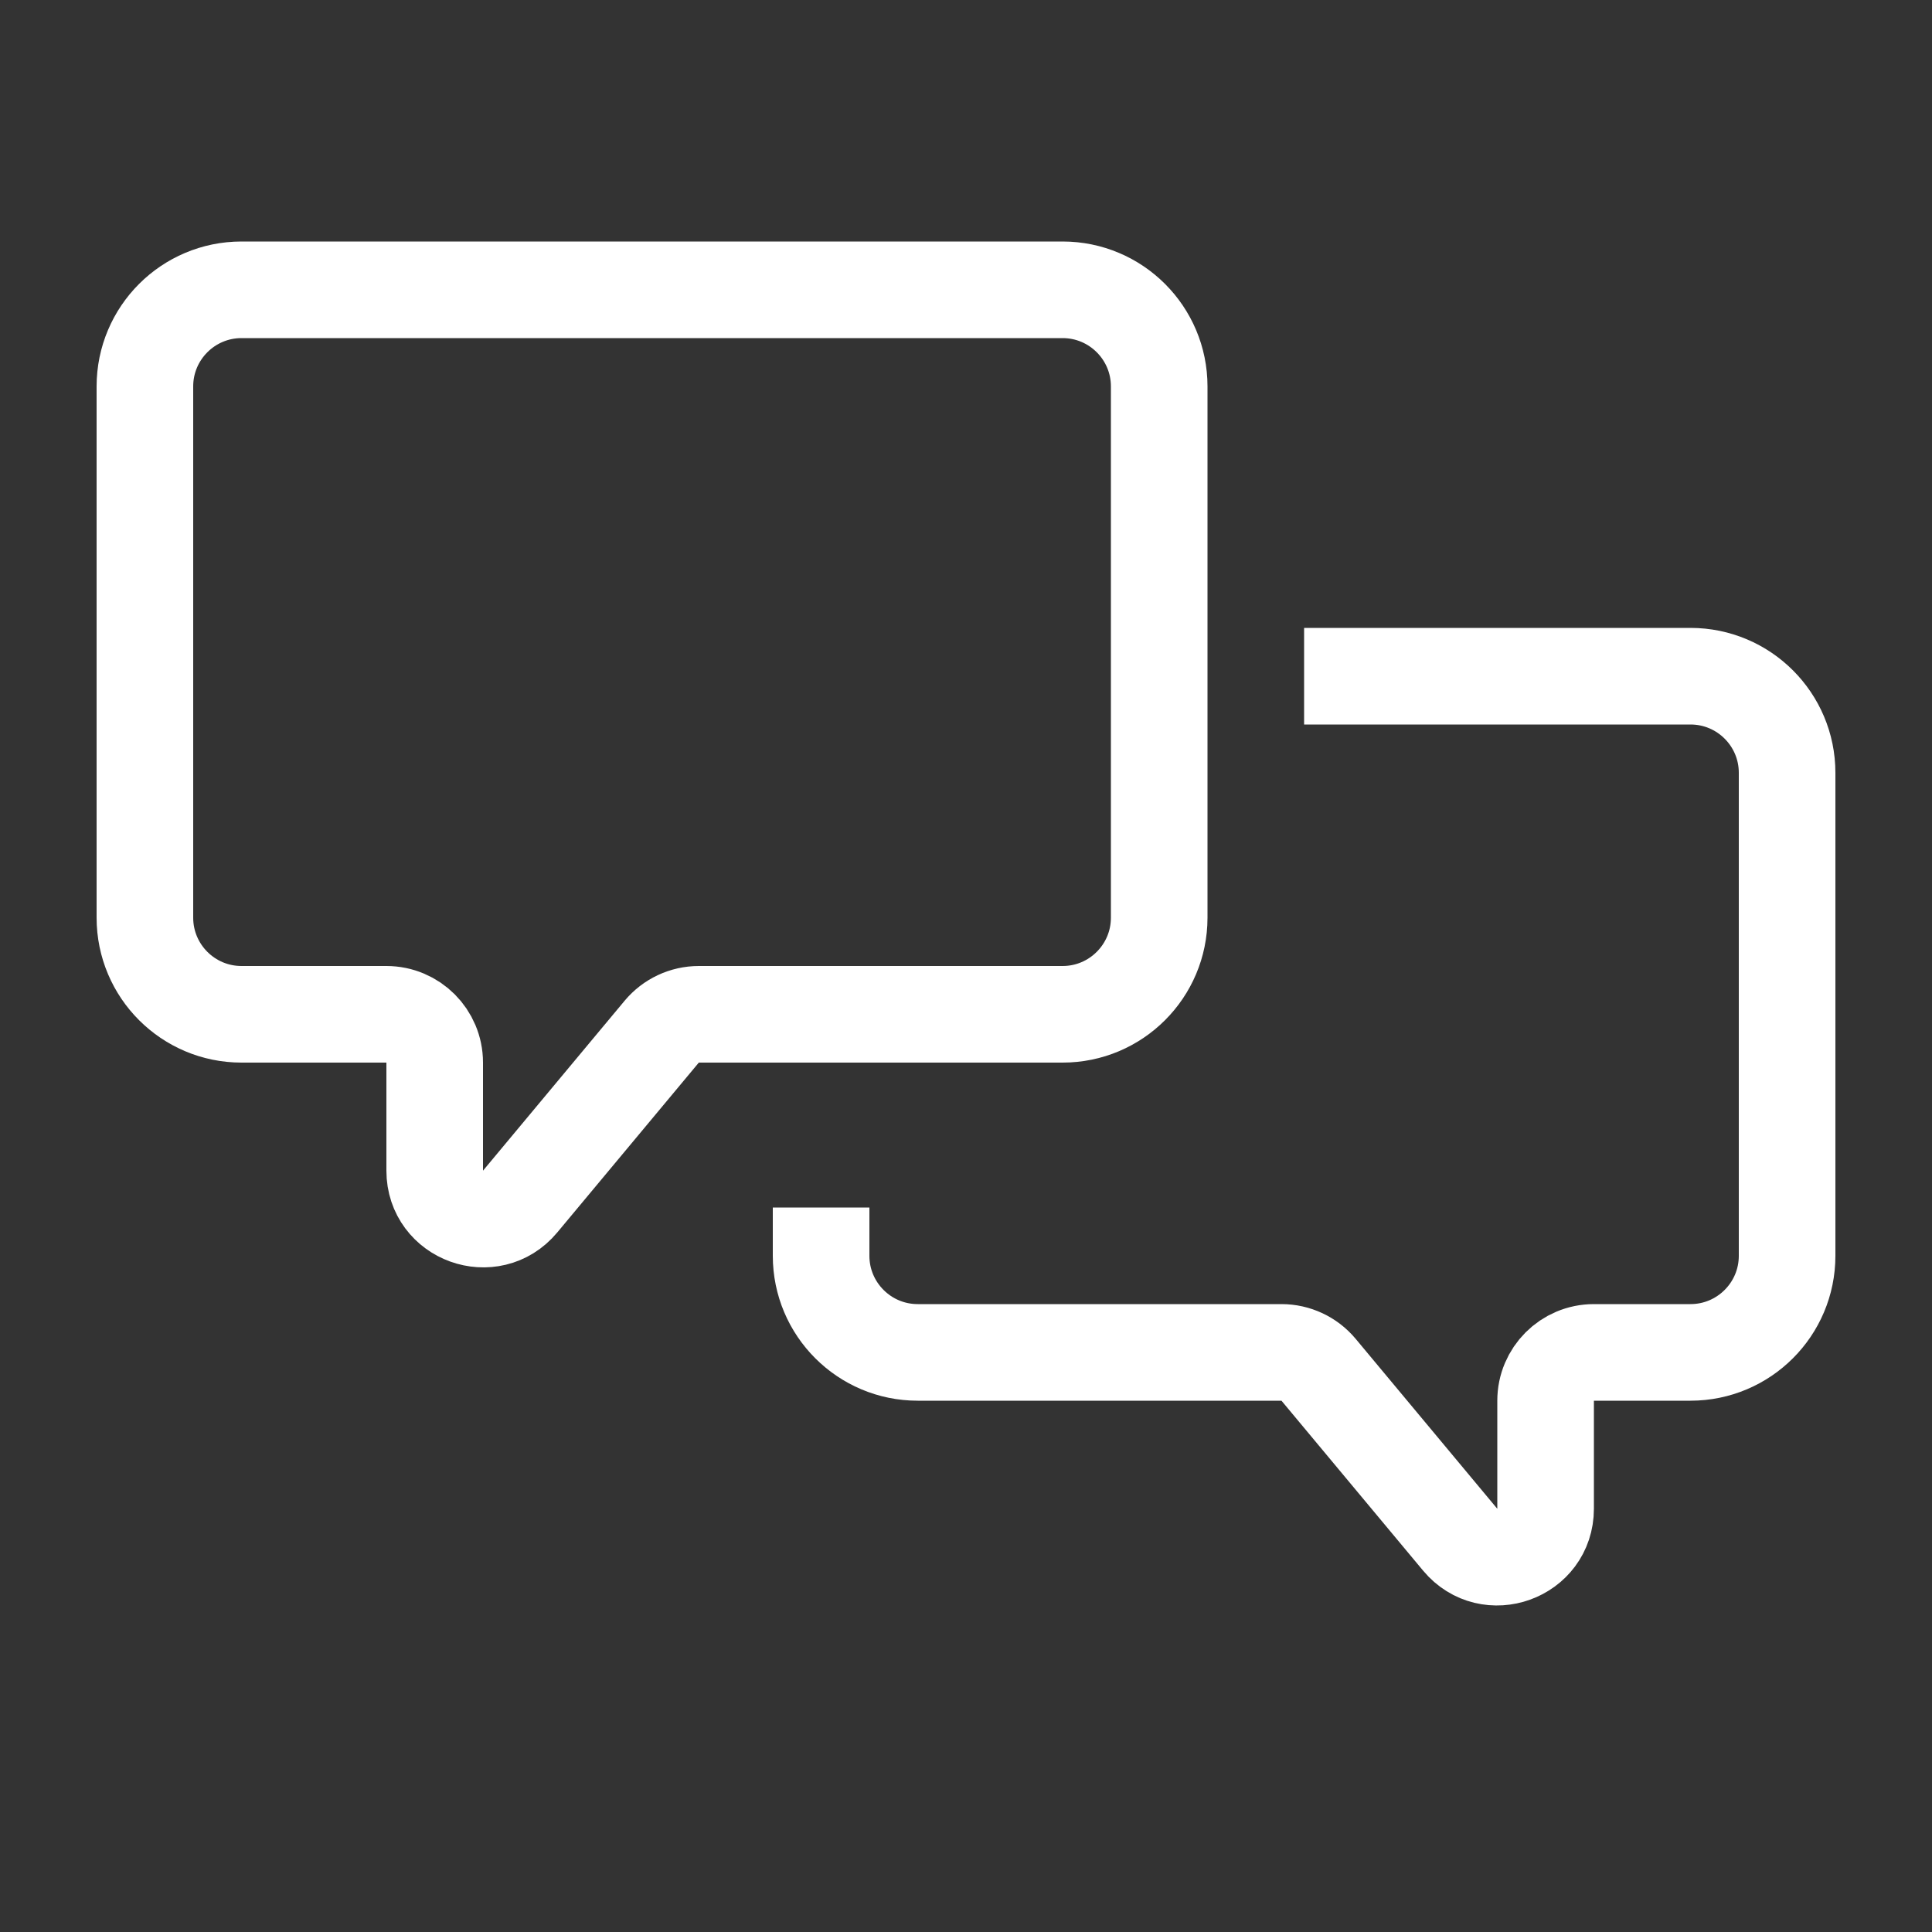
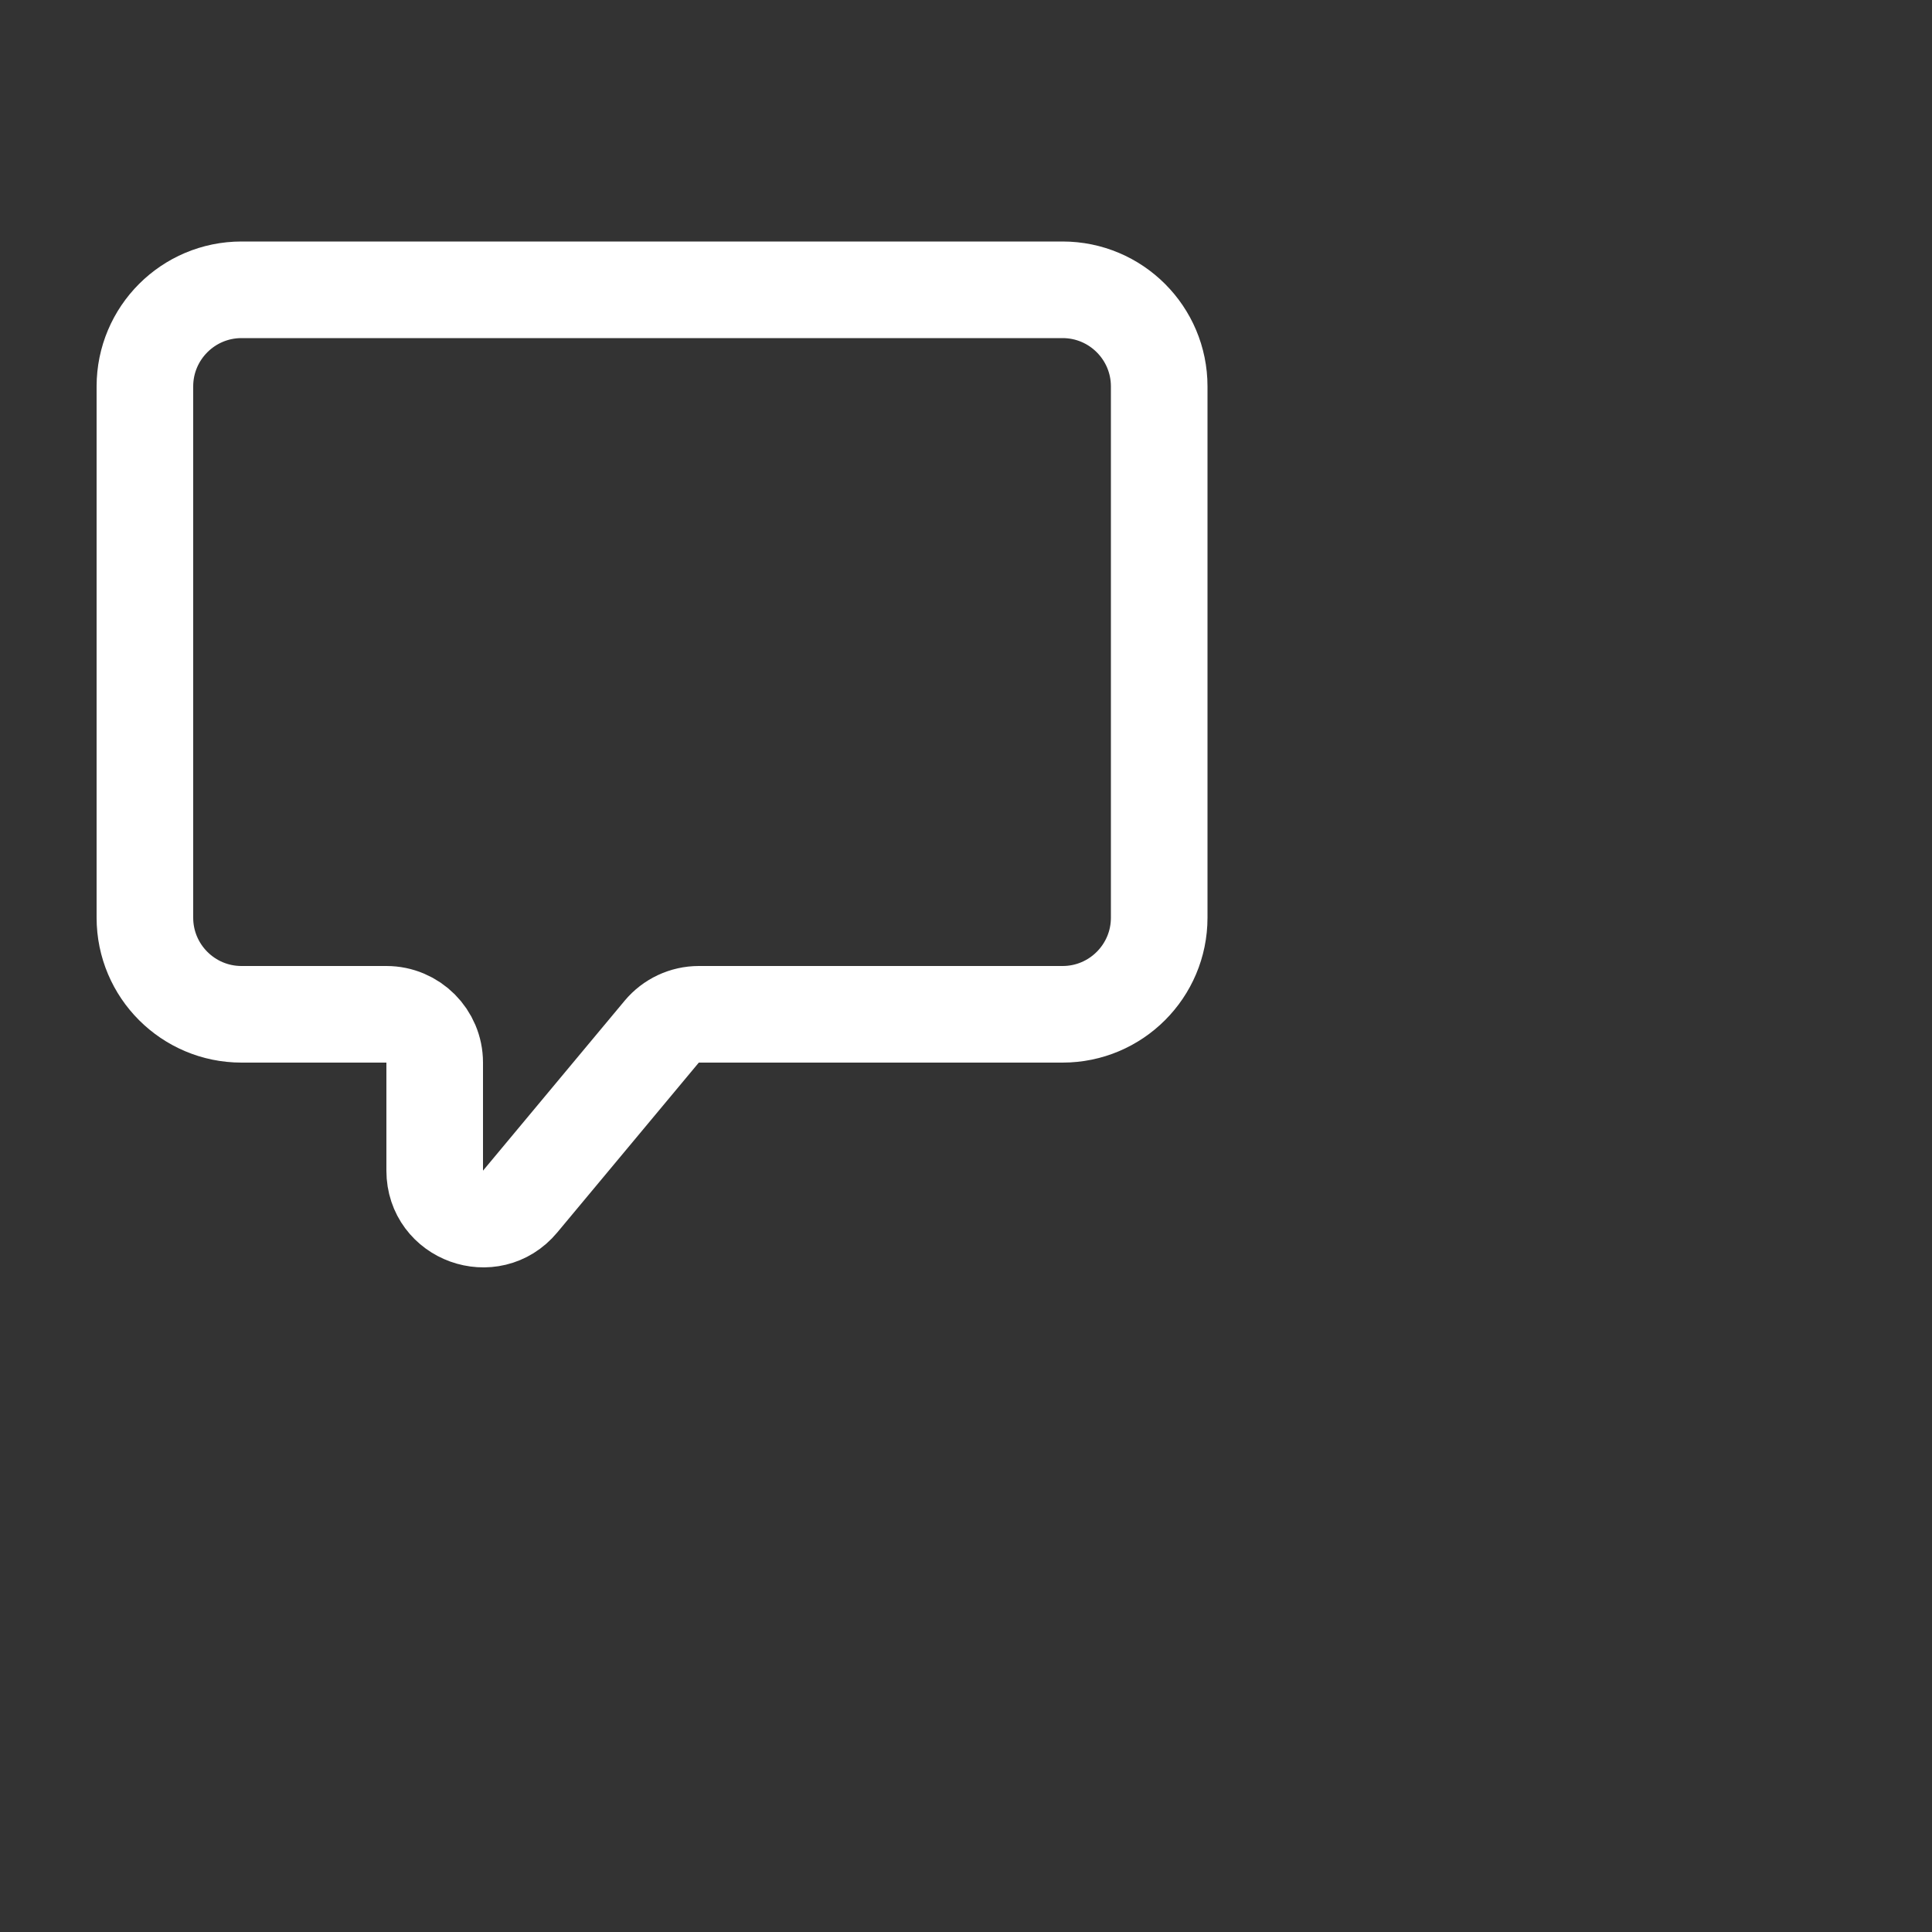
<svg xmlns="http://www.w3.org/2000/svg" width="20" height="20" viewBox="0 0 20 20" fill="none">
  <rect x="0" y="0" width="20" height="20" fill="#333333" stroke="none" />
  <path d="M1.5 4C1.5 3.448 1.948 3 2.5 3L11 3C11.552 3 12 3.448 12 4V9.5C12 10.052 11.552 10.5 11 10.5H7.234C7.086 10.5 6.945 10.566 6.85 10.68L5.384 12.439C5.085 12.798 4.5 12.587 4.5 12.119V11C4.5 10.724 4.276 10.5 4 10.5H2.5C1.948 10.5 1.5 10.052 1.5 9.5L1.5 4Z" stroke="white" />
-   <path d="M13.5 7H17.5C18.052 7 18.5 7.448 18.5 8V13C18.5 13.552 18.052 14 17.5 14H16.5C16.224 14 16 14.224 16 14.5V15.619C16 16.087 15.415 16.298 15.116 15.939L13.65 14.18C13.555 14.066 13.414 14 13.266 14H9.5C8.948 14 8.5 13.552 8.5 13V12.5" stroke="white" />
</svg>